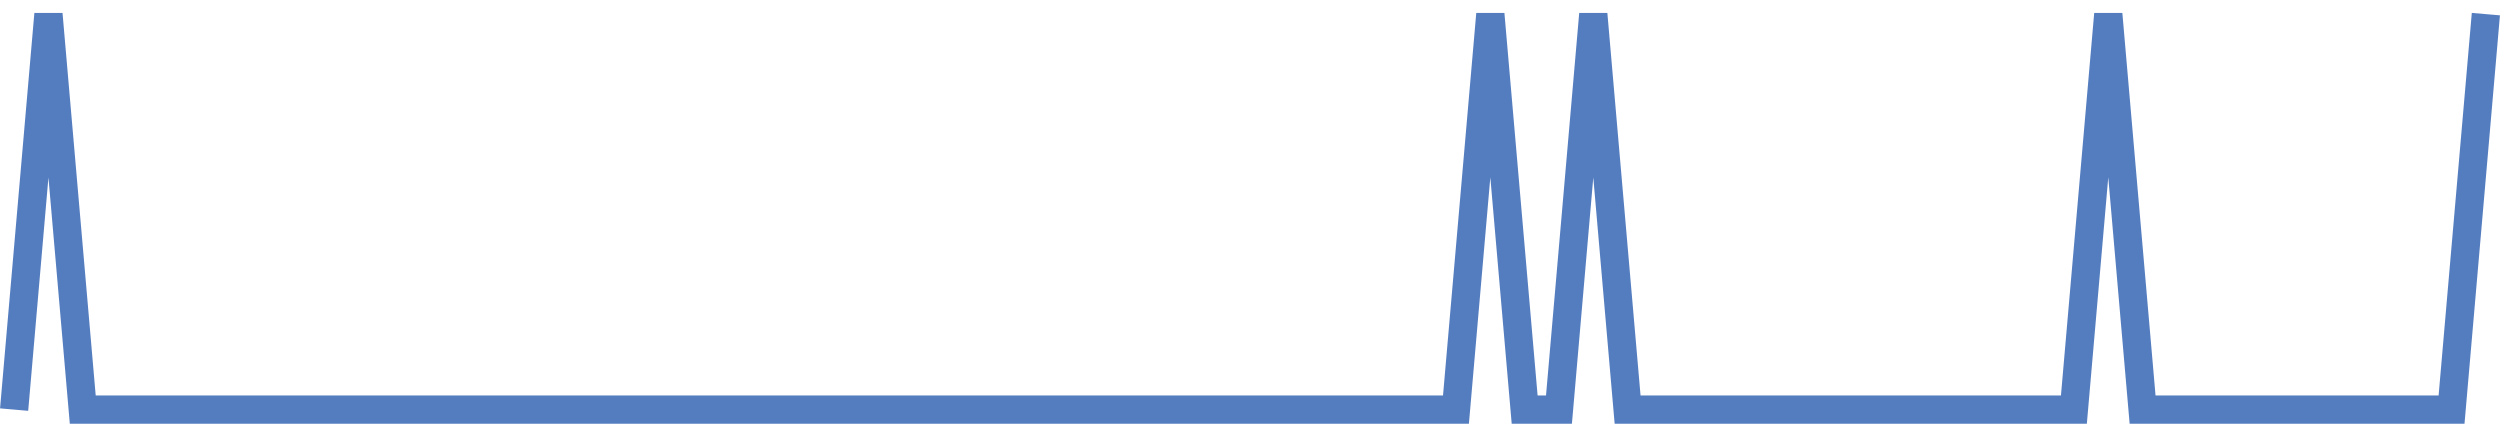
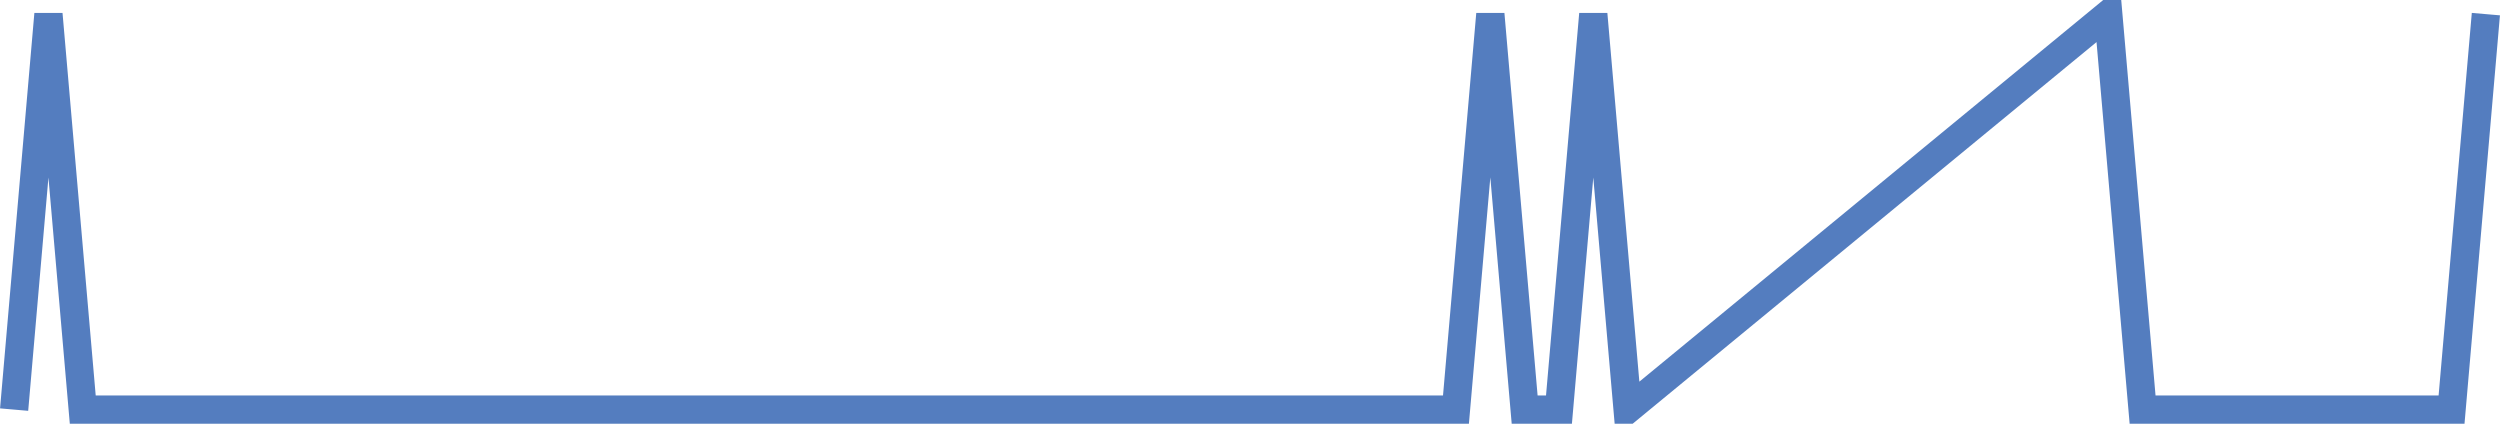
<svg xmlns="http://www.w3.org/2000/svg" width="177pt" height="30pt" viewBox="0 0 177 30" version="1.1">
  <g id="surface22767421">
-     <path style="fill:none;stroke-width:2;stroke-linecap:butt;stroke-linejoin:miter;stroke:rgb(32.941%,49.02%,74.902%);stroke-opacity:1;stroke-miterlimit:10;" d="M 1 29 L 3.43 1 L 5.859 29 L 103.082 29 L 105.516 1 L 107.945 29 L 110.375 29 L 112.805 1 L 115.234 29 L 146.832 29 L 149.266 1 L 151.695 29 L 173.57 29 L 176 1 " />
+     <path style="fill:none;stroke-width:2;stroke-linecap:butt;stroke-linejoin:miter;stroke:rgb(32.941%,49.02%,74.902%);stroke-opacity:1;stroke-miterlimit:10;" d="M 1 29 L 3.43 1 L 5.859 29 L 103.082 29 L 105.516 1 L 107.945 29 L 110.375 29 L 112.805 1 L 115.234 29 L 149.266 1 L 151.695 29 L 173.57 29 L 176 1 " />
  </g>
</svg>